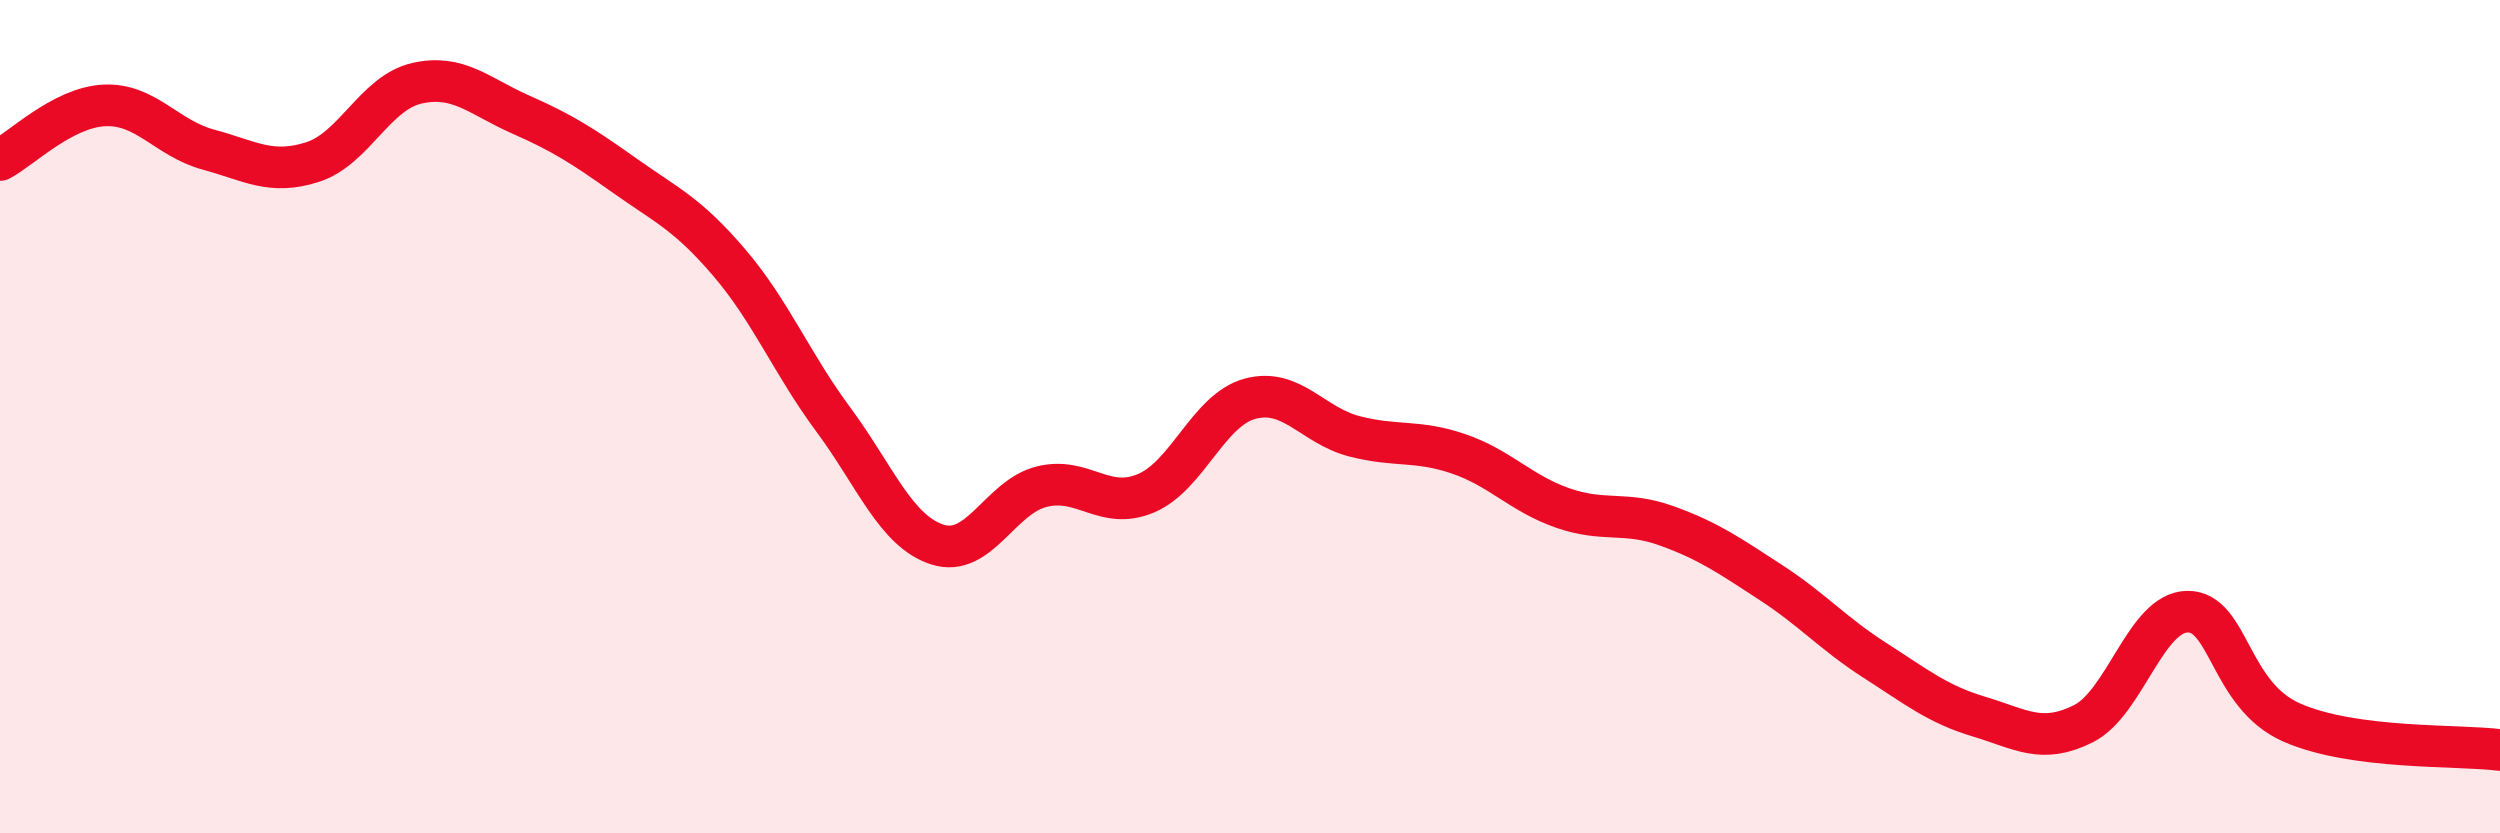
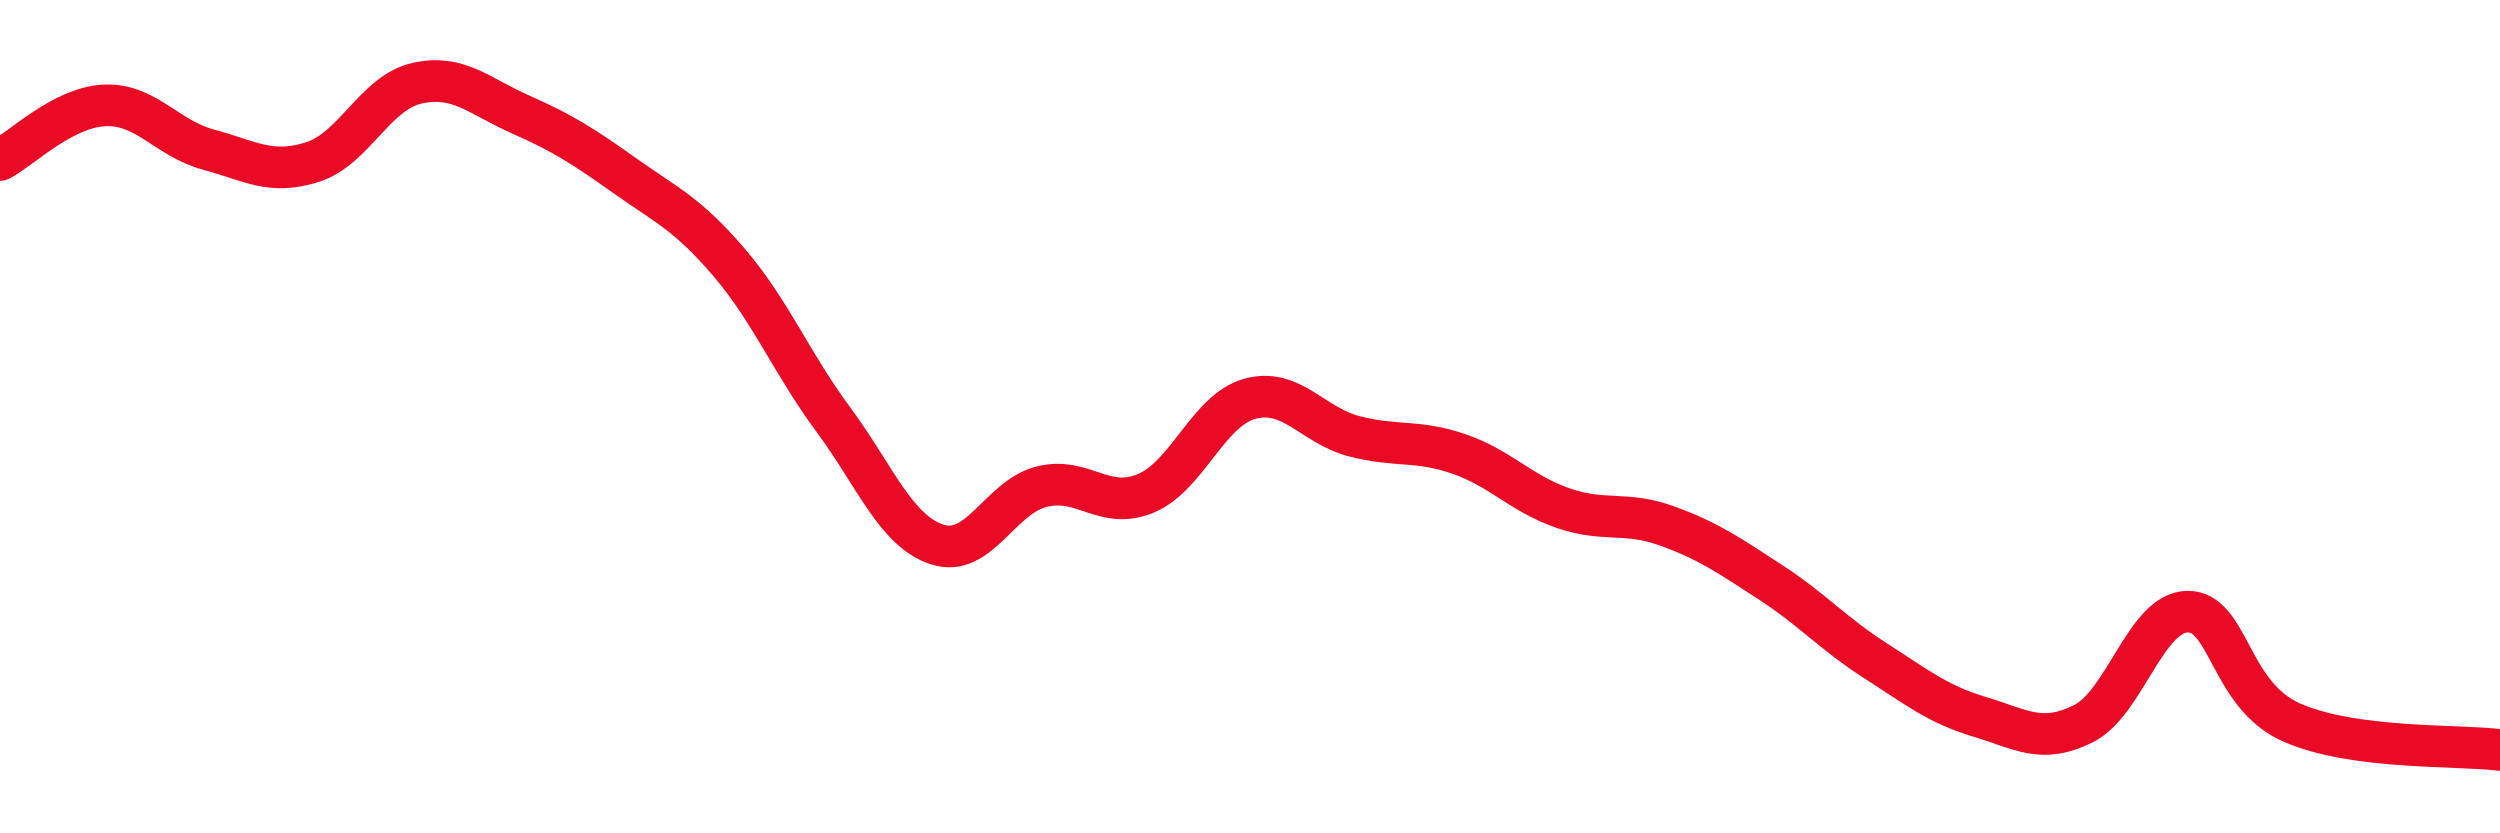
<svg xmlns="http://www.w3.org/2000/svg" width="60" height="20" viewBox="0 0 60 20">
-   <path d="M 0,3.84 C 0.5,3.58 1.5,2.58 2.5,2.53 C 3.5,2.48 4,3.32 5,3.59 C 6,3.86 6.5,4.21 7.5,3.89 C 8.5,3.57 9,2.23 10,2 C 11,1.77 11.5,2.31 12.5,2.75 C 13.5,3.19 14,3.51 15,4.22 C 16,4.93 16.5,5.13 17.5,6.3 C 18.5,7.47 19,8.72 20,10.07 C 21,11.42 21.5,12.75 22.5,13.07 C 23.5,13.39 24,11.93 25,11.68 C 26,11.43 26.5,12.26 27.5,11.84 C 28.5,11.42 29,9.84 30,9.57 C 31,9.3 31.5,10.21 32.5,10.47 C 33.5,10.73 34,10.55 35,10.89 C 36,11.23 36.5,11.84 37.5,12.19 C 38.5,12.54 39,12.26 40,12.62 C 41,12.98 41.5,13.33 42.5,13.98 C 43.5,14.63 44,15.21 45,15.85 C 46,16.49 46.5,16.9 47.5,17.2 C 48.5,17.5 49,17.87 50,17.37 C 51,16.87 51.5,14.69 52.5,14.68 C 53.5,14.67 53.5,16.68 55,17.34 C 56.5,18 59,17.87 60,18L60 20L0 20Z" fill="#EB0A25" opacity="0.1" stroke-linecap="round" stroke-linejoin="round" />
  <path d="M 0,3.84 C 0.5,3.58 1.5,2.58 2.5,2.53 C 3.5,2.48 4,3.32 5,3.59 C 6,3.86 6.5,4.21 7.5,3.89 C 8.5,3.57 9,2.23 10,2 C 11,1.77 11.5,2.31 12.5,2.75 C 13.5,3.19 14,3.51 15,4.22 C 16,4.93 16.5,5.13 17.5,6.3 C 18.5,7.47 19,8.72 20,10.07 C 21,11.42 21.5,12.75 22.5,13.07 C 23.5,13.39 24,11.93 25,11.68 C 26,11.43 26.5,12.26 27.5,11.84 C 28.5,11.42 29,9.84 30,9.57 C 31,9.3 31.5,10.21 32.5,10.47 C 33.5,10.73 34,10.55 35,10.89 C 36,11.23 36.5,11.84 37.5,12.19 C 38.5,12.54 39,12.26 40,12.62 C 41,12.98 41.5,13.33 42.5,13.98 C 43.5,14.63 44,15.21 45,15.85 C 46,16.49 46.5,16.9 47.5,17.2 C 48.5,17.5 49,17.87 50,17.37 C 51,16.87 51.5,14.69 52.5,14.68 C 53.5,14.67 53.5,16.68 55,17.34 C 56.5,18 59,17.87 60,18" stroke="#EB0A25" stroke-width="1" fill="none" stroke-linecap="round" stroke-linejoin="round" />
</svg>